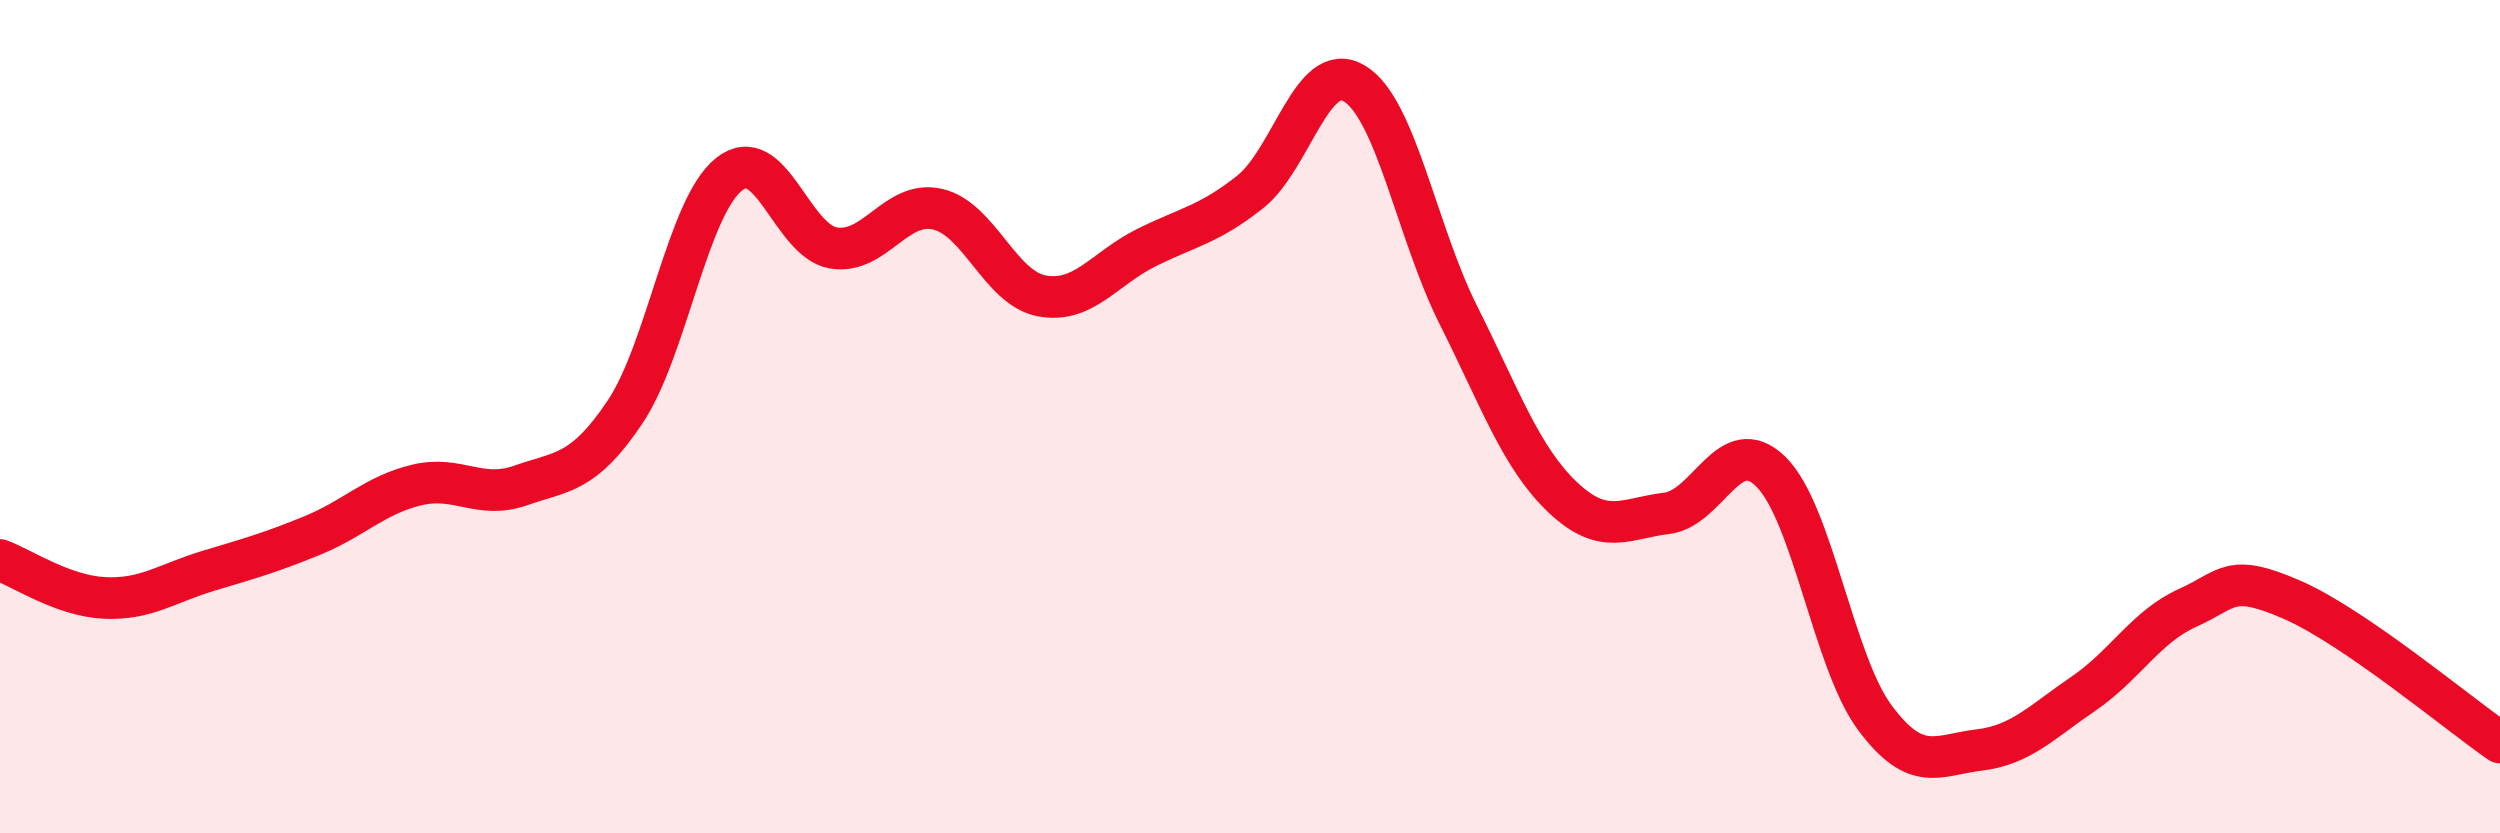
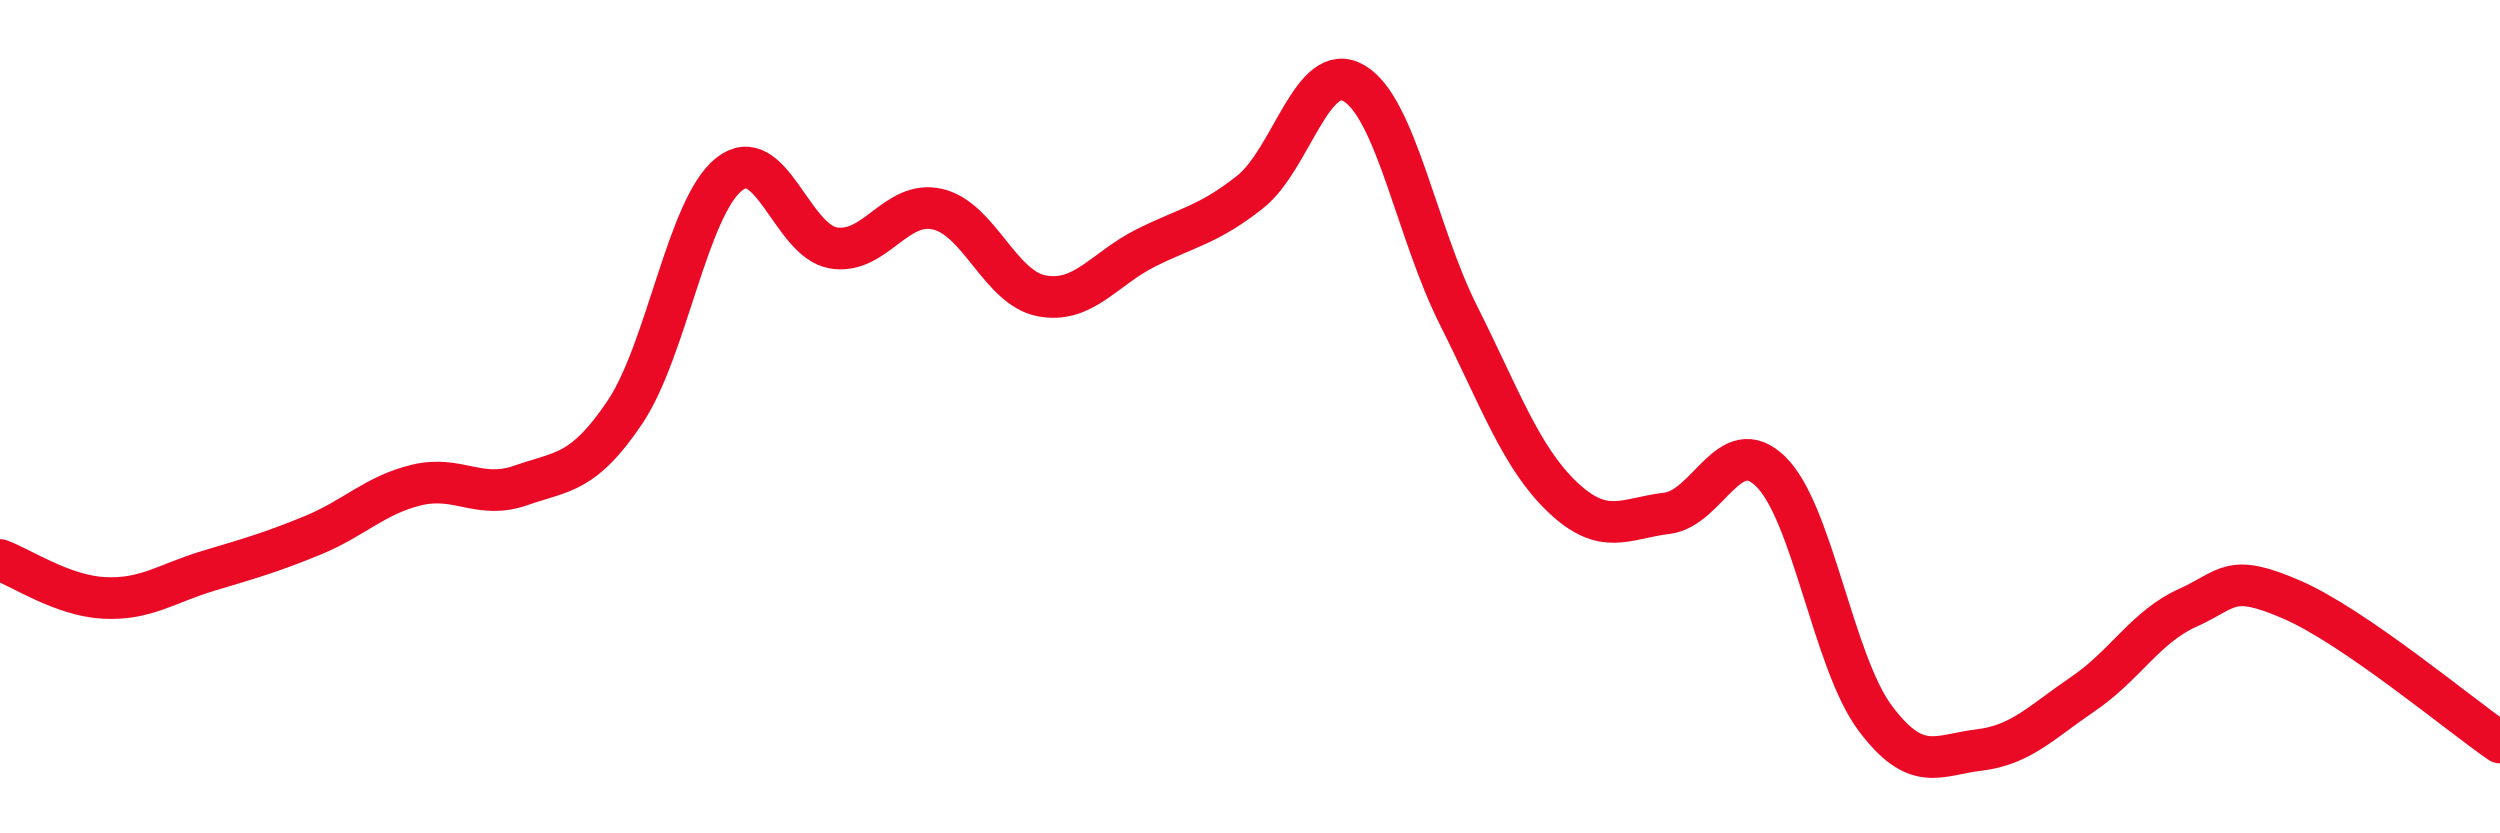
<svg xmlns="http://www.w3.org/2000/svg" width="60" height="20" viewBox="0 0 60 20">
-   <path d="M 0,13.44 C 0.5,13.62 1.5,14.3 2.5,14.35 C 3.5,14.4 4,14 5,13.7 C 6,13.4 6.5,13.26 7.5,12.85 C 8.5,12.44 9,11.88 10,11.64 C 11,11.4 11.5,12 12.5,11.65 C 13.5,11.3 14,11.38 15,9.89 C 16,8.4 16.5,4.97 17.5,4.18 C 18.5,3.39 19,5.78 20,5.95 C 21,6.12 21.5,4.79 22.5,5.02 C 23.5,5.25 24,6.91 25,7.1 C 26,7.29 26.5,6.45 27.5,5.95 C 28.5,5.45 29,5.4 30,4.61 C 31,3.82 31.5,1.41 32.5,2 C 33.5,2.59 34,5.57 35,7.56 C 36,9.55 36.5,10.98 37.5,11.93 C 38.5,12.88 39,12.44 40,12.32 C 41,12.2 41.5,10.34 42.5,11.32 C 43.5,12.3 44,15.89 45,17.23 C 46,18.57 46.5,18.12 47.5,18 C 48.5,17.88 49,17.33 50,16.65 C 51,15.97 51.5,15.04 52.5,14.59 C 53.5,14.14 53.5,13.74 55,14.39 C 56.5,15.04 59,17.13 60,17.82L60 20L0 20Z" fill="#EB0A25" opacity="0.1" stroke-linecap="round" stroke-linejoin="round" />
  <path d="M 0,13.44 C 0.5,13.62 1.5,14.3 2.5,14.35 C 3.5,14.4 4,14 5,13.7 C 6,13.4 6.5,13.26 7.5,12.85 C 8.5,12.44 9,11.88 10,11.64 C 11,11.4 11.5,12 12.5,11.65 C 13.5,11.3 14,11.38 15,9.89 C 16,8.4 16.5,4.97 17.5,4.18 C 18.5,3.39 19,5.78 20,5.95 C 21,6.12 21.5,4.79 22.5,5.02 C 23.5,5.25 24,6.91 25,7.1 C 26,7.29 26.5,6.45 27.5,5.95 C 28.5,5.45 29,5.4 30,4.61 C 31,3.82 31.5,1.41 32.5,2 C 33.5,2.59 34,5.57 35,7.56 C 36,9.55 36.5,10.98 37.5,11.93 C 38.5,12.88 39,12.44 40,12.32 C 41,12.2 41.5,10.34 42.5,11.32 C 43.5,12.3 44,15.89 45,17.23 C 46,18.57 46.5,18.12 47.5,18 C 48.5,17.88 49,17.33 50,16.65 C 51,15.97 51.5,15.04 52.5,14.59 C 53.5,14.14 53.5,13.74 55,14.39 C 56.5,15.04 59,17.13 60,17.82" stroke="#EB0A25" stroke-width="1" fill="none" stroke-linecap="round" stroke-linejoin="round" />
</svg>